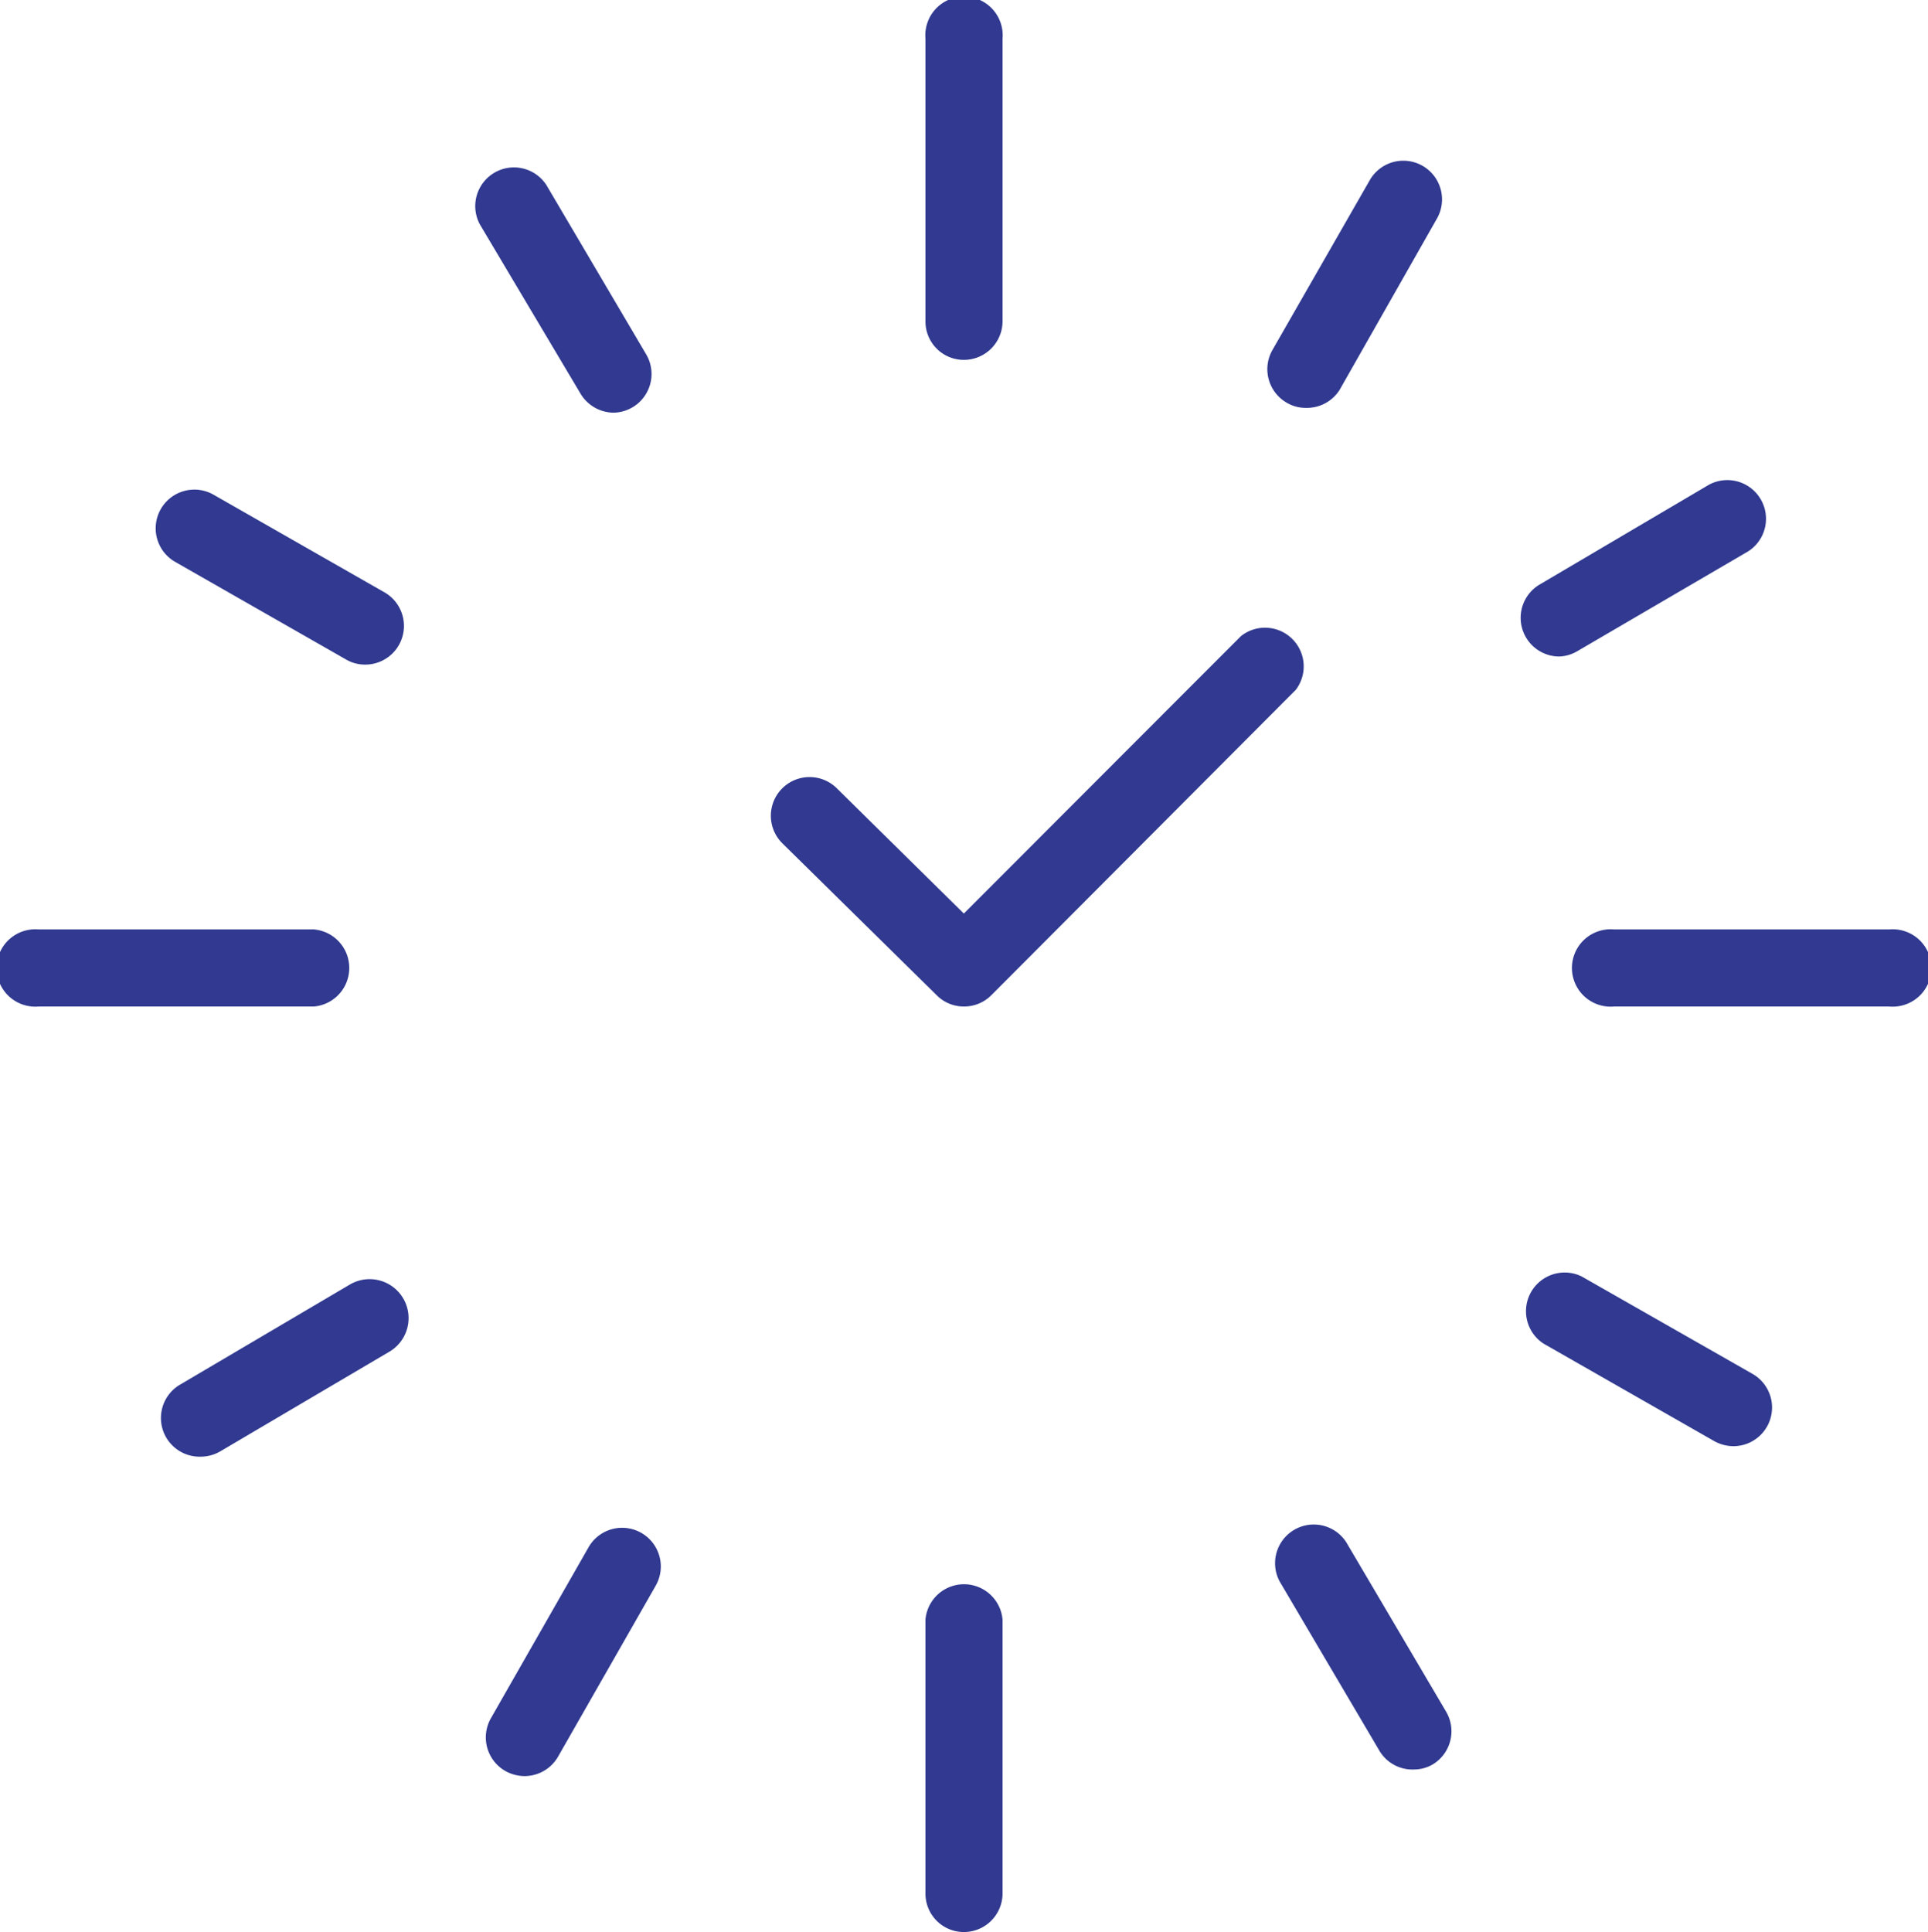
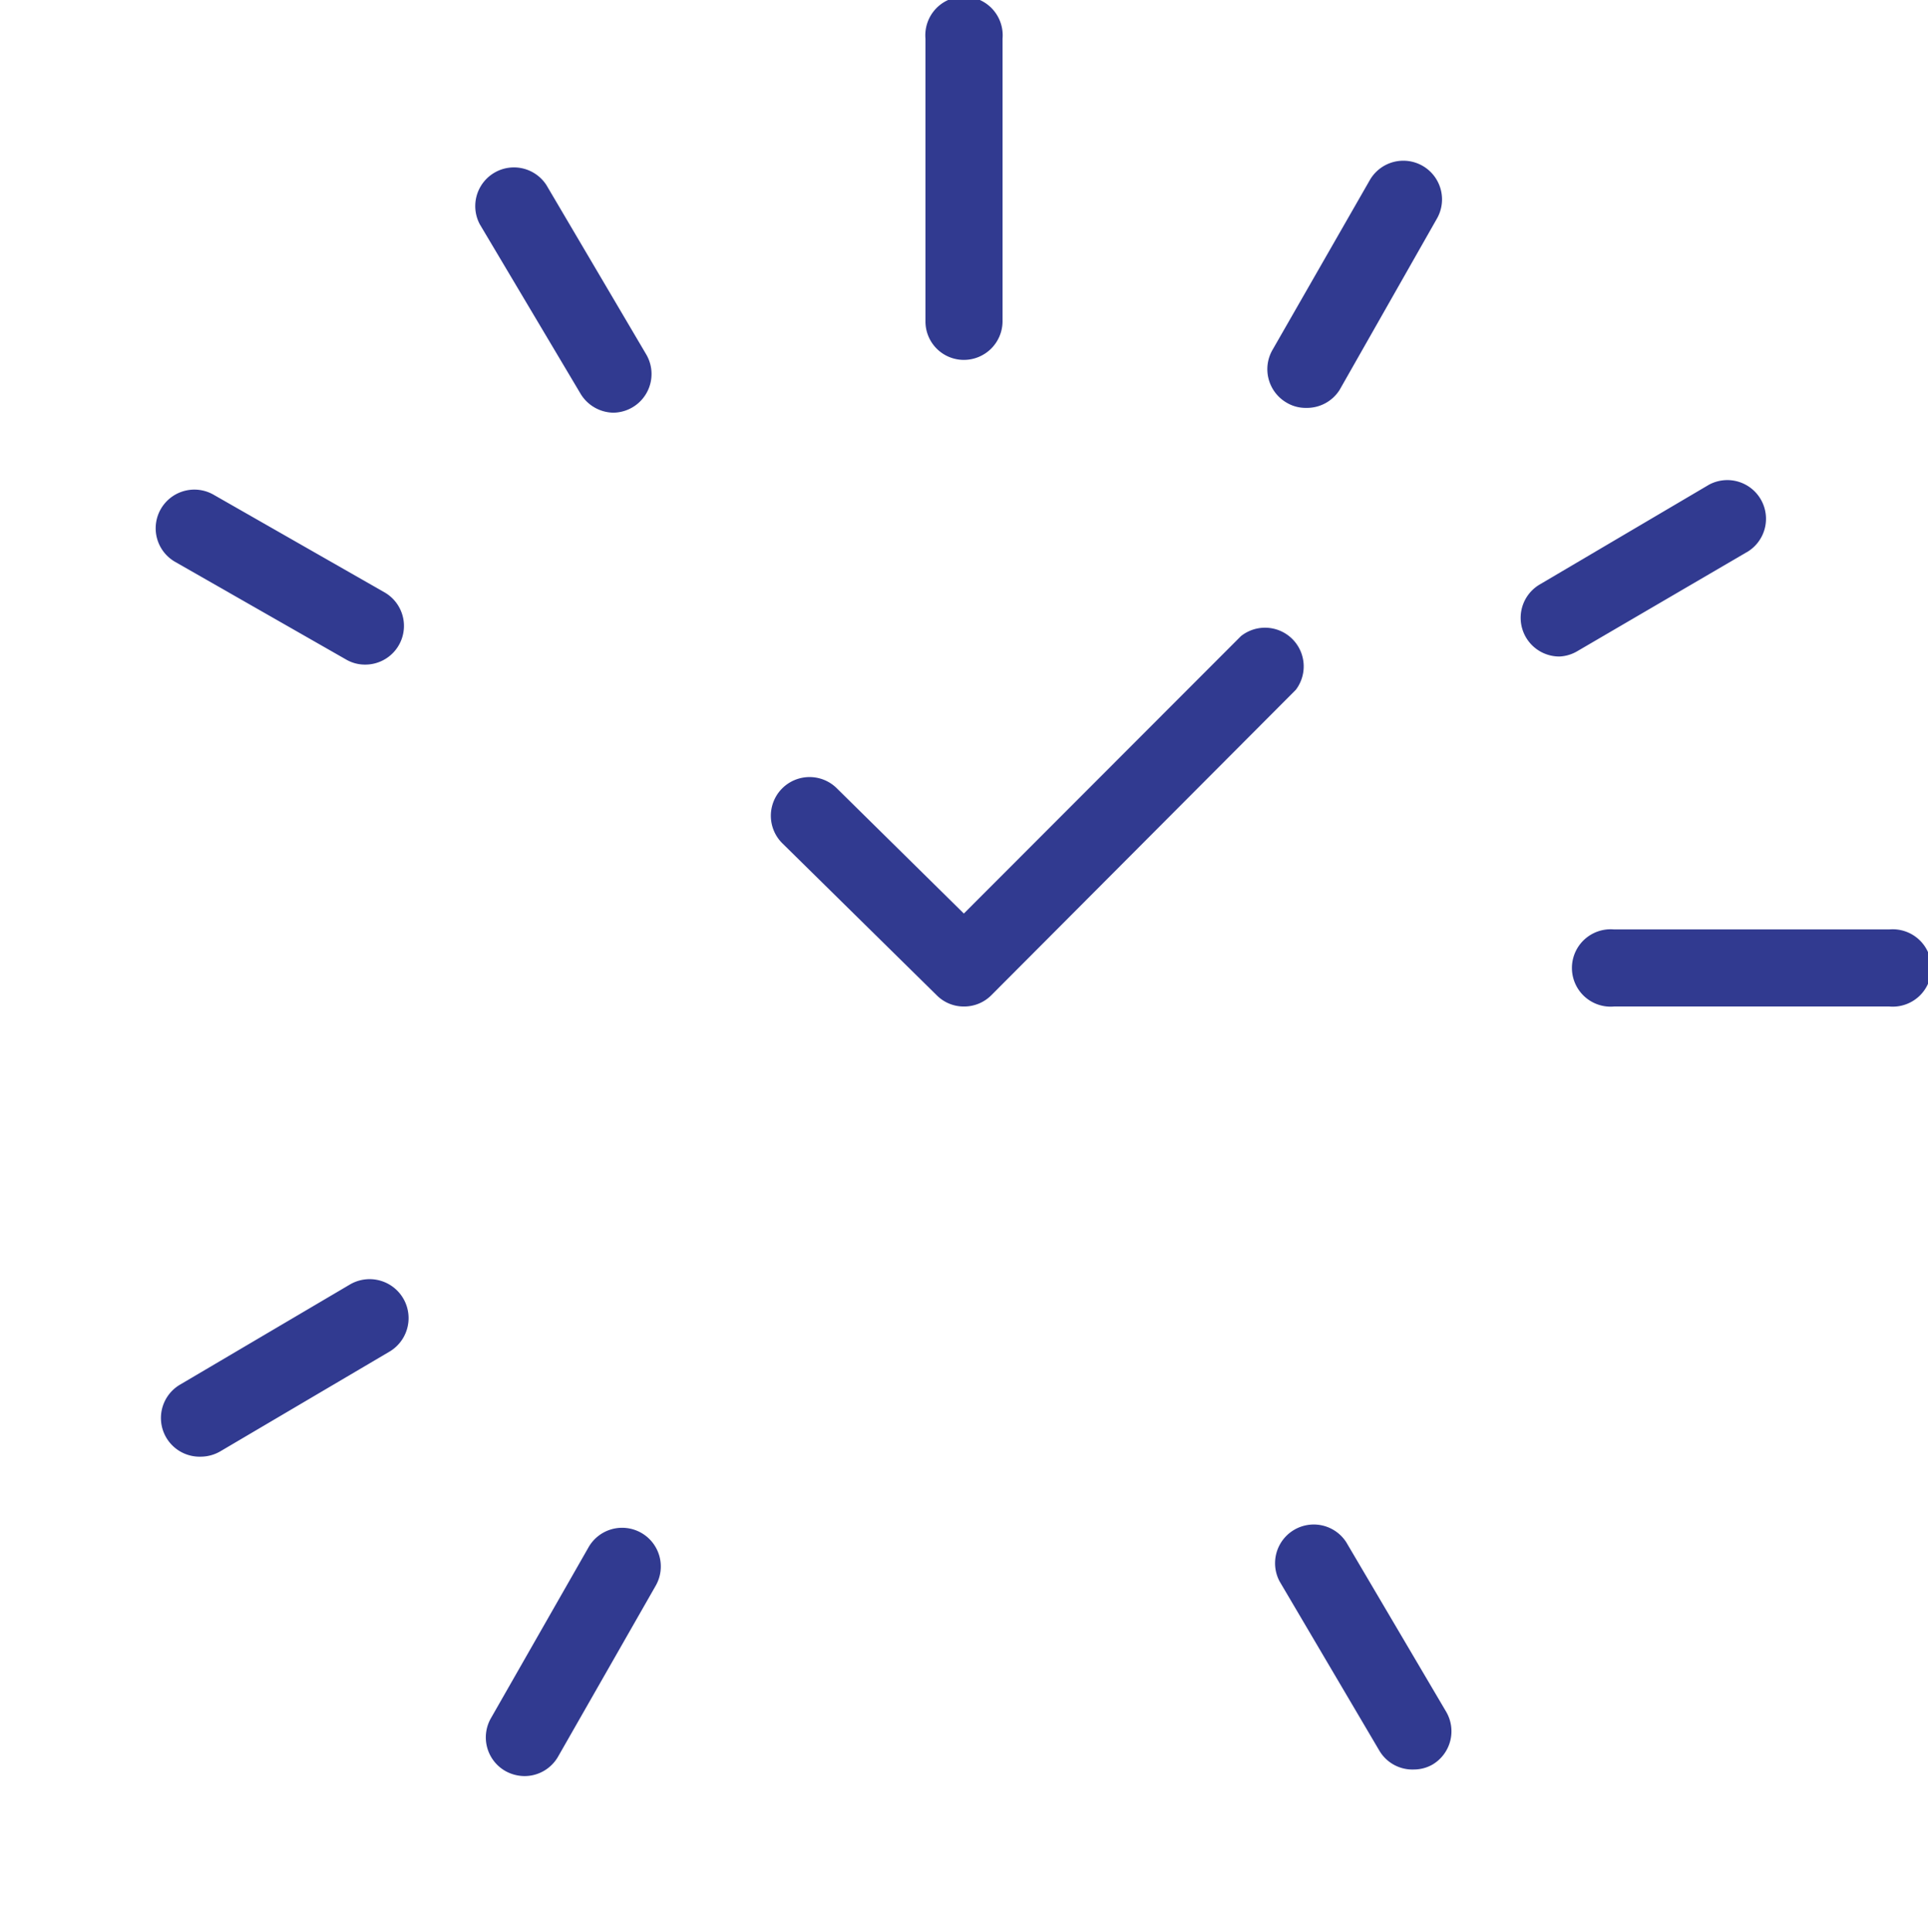
<svg xmlns="http://www.w3.org/2000/svg" viewBox="0 0 64.29 64.42">
  <defs>
    <style>.cls-1{fill:#313a90;}</style>
  </defs>
  <g id="Layer_2" data-name="Layer 2">
    <g id="_ÎÓÈ_1" data-name="—ÎÓÈ_1">
      <path class="cls-1" d="M32.14,12a1.28,1.28,0,0,1-1.28-1.29V1.29a1.29,1.29,0,1,1,2.57,0v9.44A1.29,1.29,0,0,1,32.14,12Z" />
-       <path class="cls-1" d="M32.14,64.42a1.28,1.28,0,0,1-1.28-1.29V54a1.29,1.29,0,0,1,2.57,0v9.18A1.29,1.29,0,0,1,32.14,64.42Z" />
      <path class="cls-1" d="M63,33.56H53.82a1.29,1.29,0,1,1,0-2.57H63a1.29,1.29,0,1,1,0,2.57Z" />
-       <path class="cls-1" d="M10.47,33.56H1.29a1.29,1.29,0,1,1,0-2.57h9.18a1.29,1.29,0,0,1,0,2.57Z" />
      <path class="cls-1" d="M52,21.89a1.29,1.29,0,0,1-.66-2.4l5.65-3.33a1.29,1.29,0,0,1,1.31,2.22L52.6,21.71A1.28,1.28,0,0,1,52,21.89Z" />
      <path class="cls-1" d="M6.69,48.57A1.29,1.29,0,0,1,6,46.17l5.65-3.33A1.29,1.29,0,0,1,13,45.06L7.35,48.39A1.31,1.31,0,0,1,6.69,48.57Z" />
      <path class="cls-1" d="M47.15,59A1.28,1.28,0,0,1,46,58.38l-3.33-5.65a1.29,1.29,0,0,1,2.22-1.31l3.33,5.65a1.29,1.29,0,0,1-.46,1.77A1.26,1.26,0,0,1,47.15,59Z" />
      <path class="cls-1" d="M20.47,13.76a1.3,1.3,0,0,1-1.11-.63L16,7.48a1.29,1.29,0,0,1,2.22-1.31l3.33,5.65a1.29,1.29,0,0,1-1.11,1.94Z" />
      <path class="cls-1" d="M43.55,13.6a1.23,1.23,0,0,1-.64-.17,1.29,1.29,0,0,1-.48-1.76L45.68,6a1.29,1.29,0,0,1,2.24,1.28L44.67,13A1.29,1.29,0,0,1,43.55,13.6Z" />
      <path class="cls-1" d="M17.49,59.22a1.33,1.33,0,0,1-.64-.17,1.29,1.29,0,0,1-.48-1.76l3.25-5.69a1.29,1.29,0,1,1,2.24,1.28l-3.25,5.69A1.29,1.29,0,0,1,17.49,59.22Z" />
-       <path class="cls-1" d="M57.8,48.22a1.33,1.33,0,0,1-.64-.17L51.47,44.8a1.29,1.29,0,0,1,1.27-2.24l5.7,3.25a1.29,1.29,0,0,1-.64,2.41Z" />
      <path class="cls-1" d="M12.18,22.16a1.25,1.25,0,0,1-.64-.17L5.85,18.74A1.29,1.29,0,1,1,7.13,16.5l5.69,3.25a1.29,1.29,0,0,1-.64,2.41Z" />
      <path class="cls-1" d="M32.14,33.56a1.27,1.27,0,0,1-.9-.37l-5.15-5.07a1.29,1.29,0,0,1,1.81-1.84l4.24,4.18,9.24-9.25A1.29,1.29,0,0,1,43.21,23L33.05,33.19A1.28,1.28,0,0,1,32.14,33.56Z" />
    </g>
  </g>
</svg>